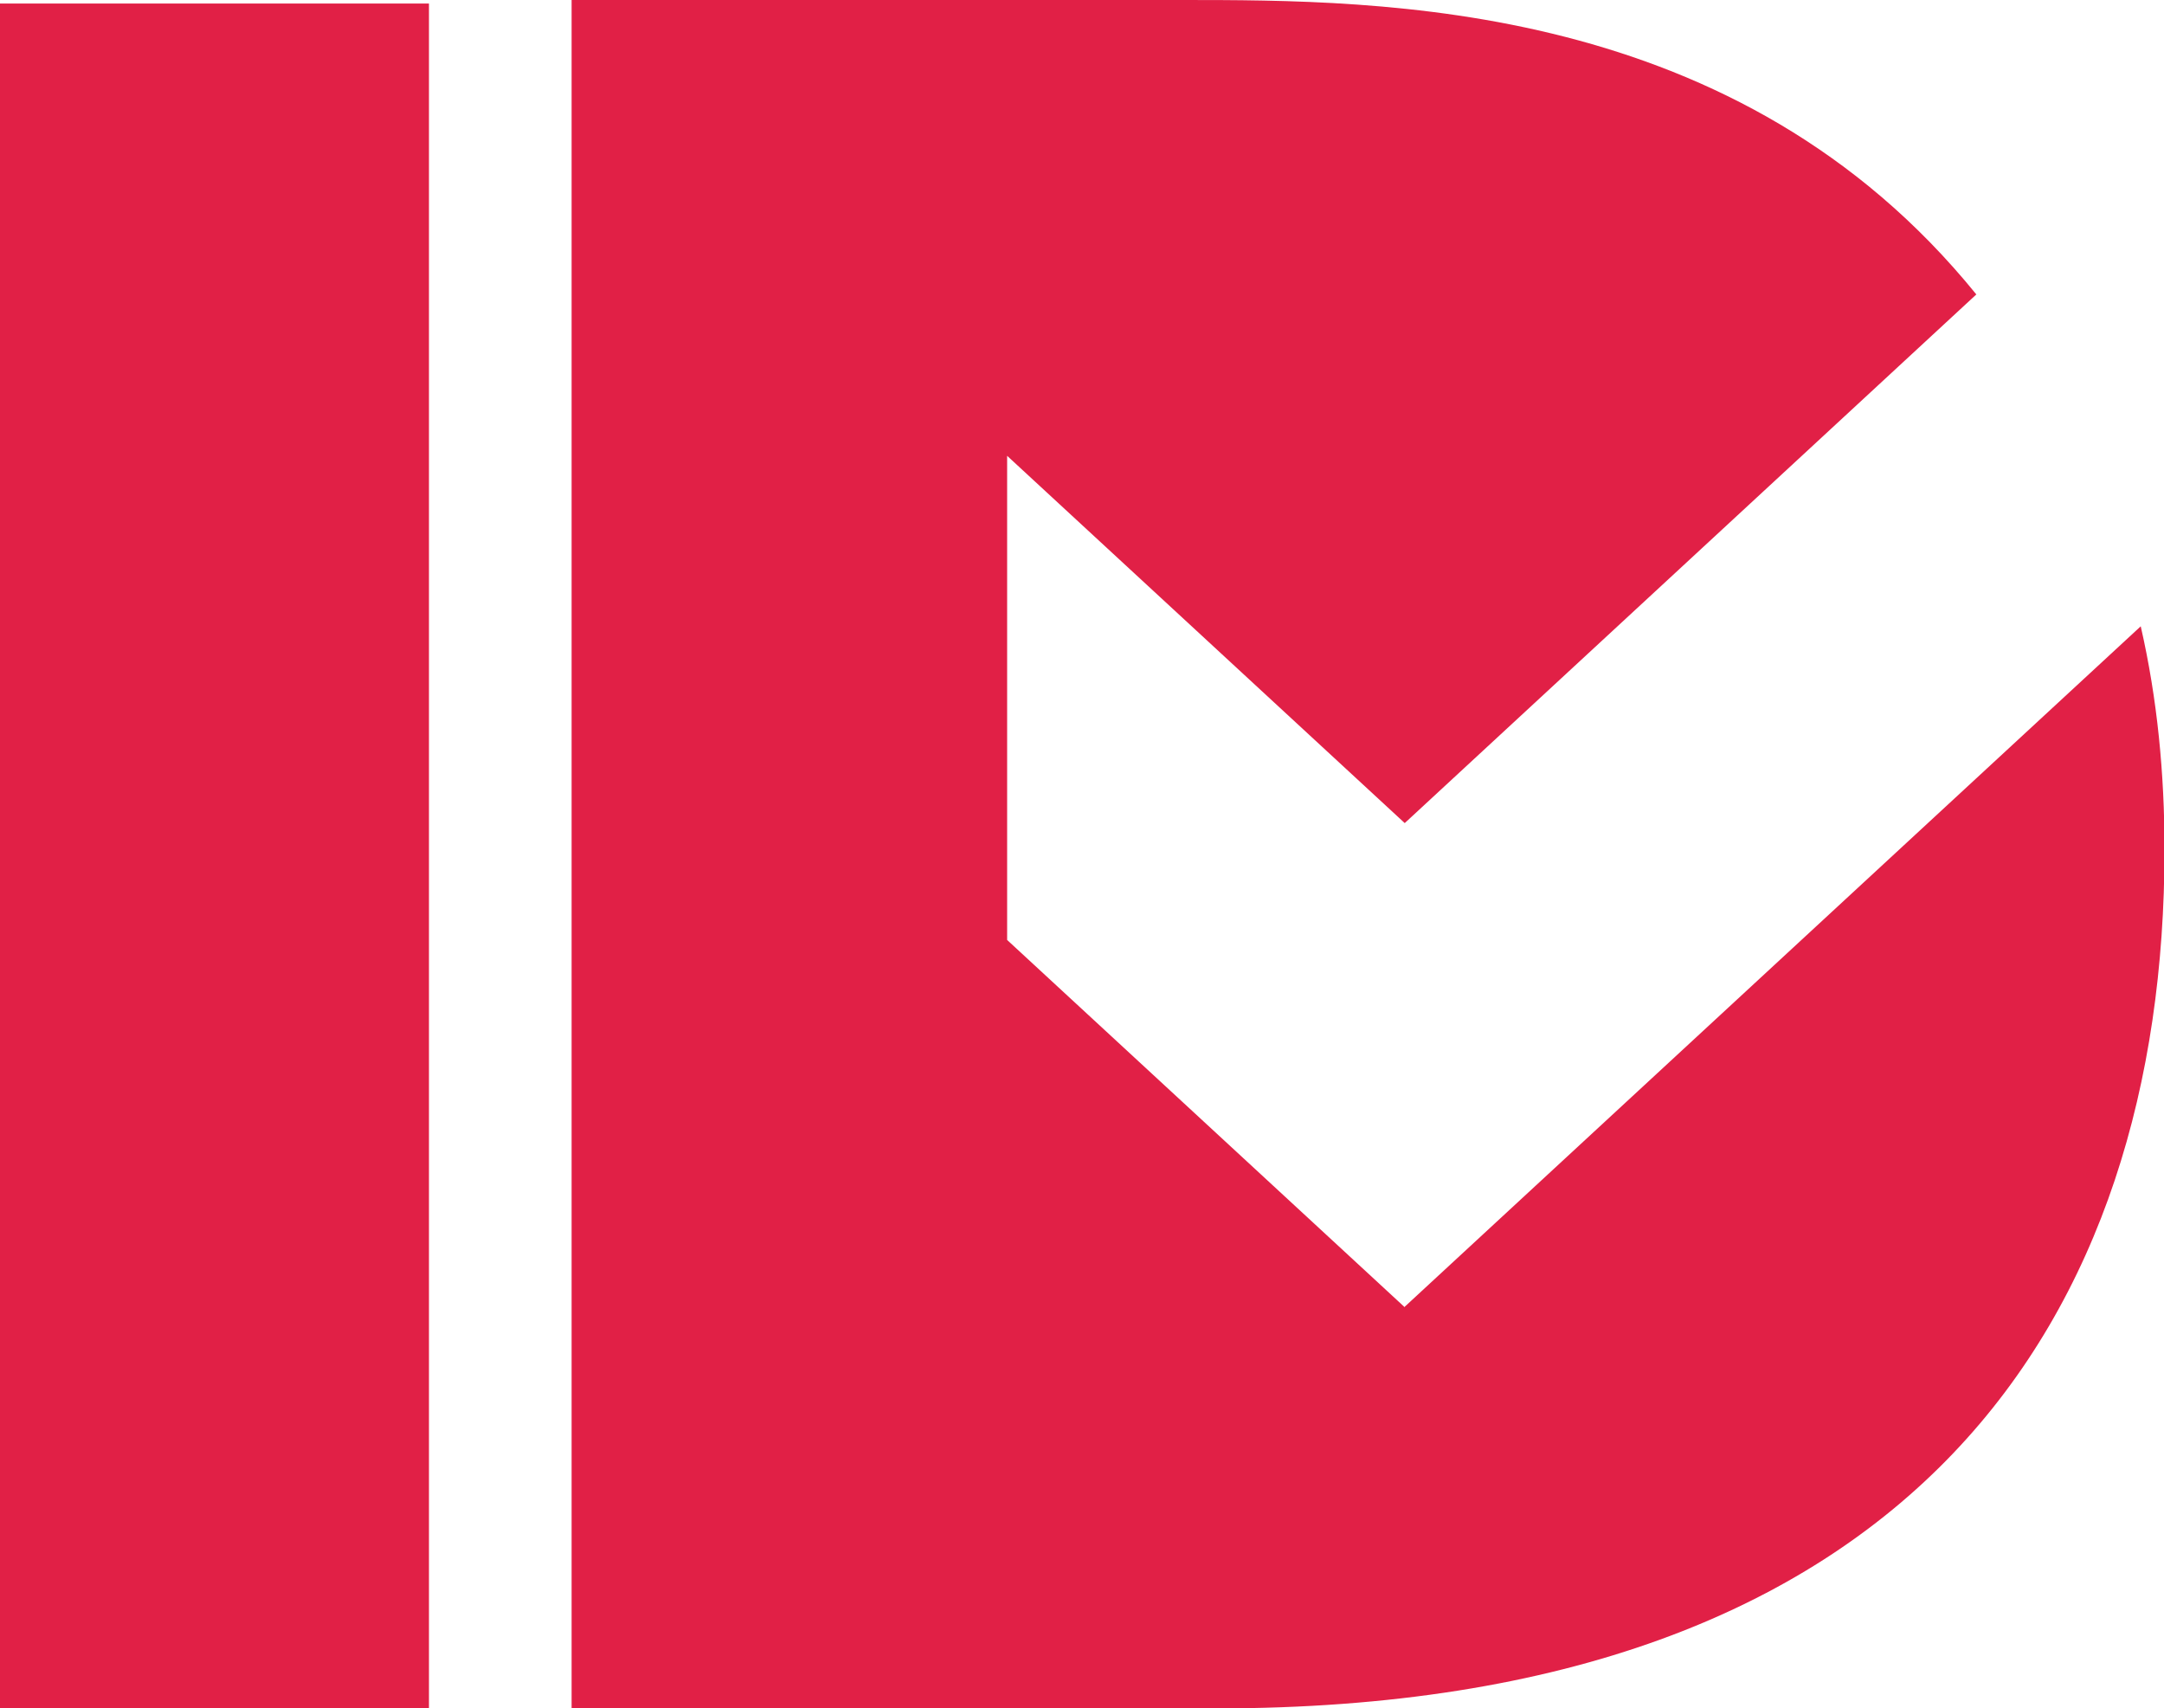
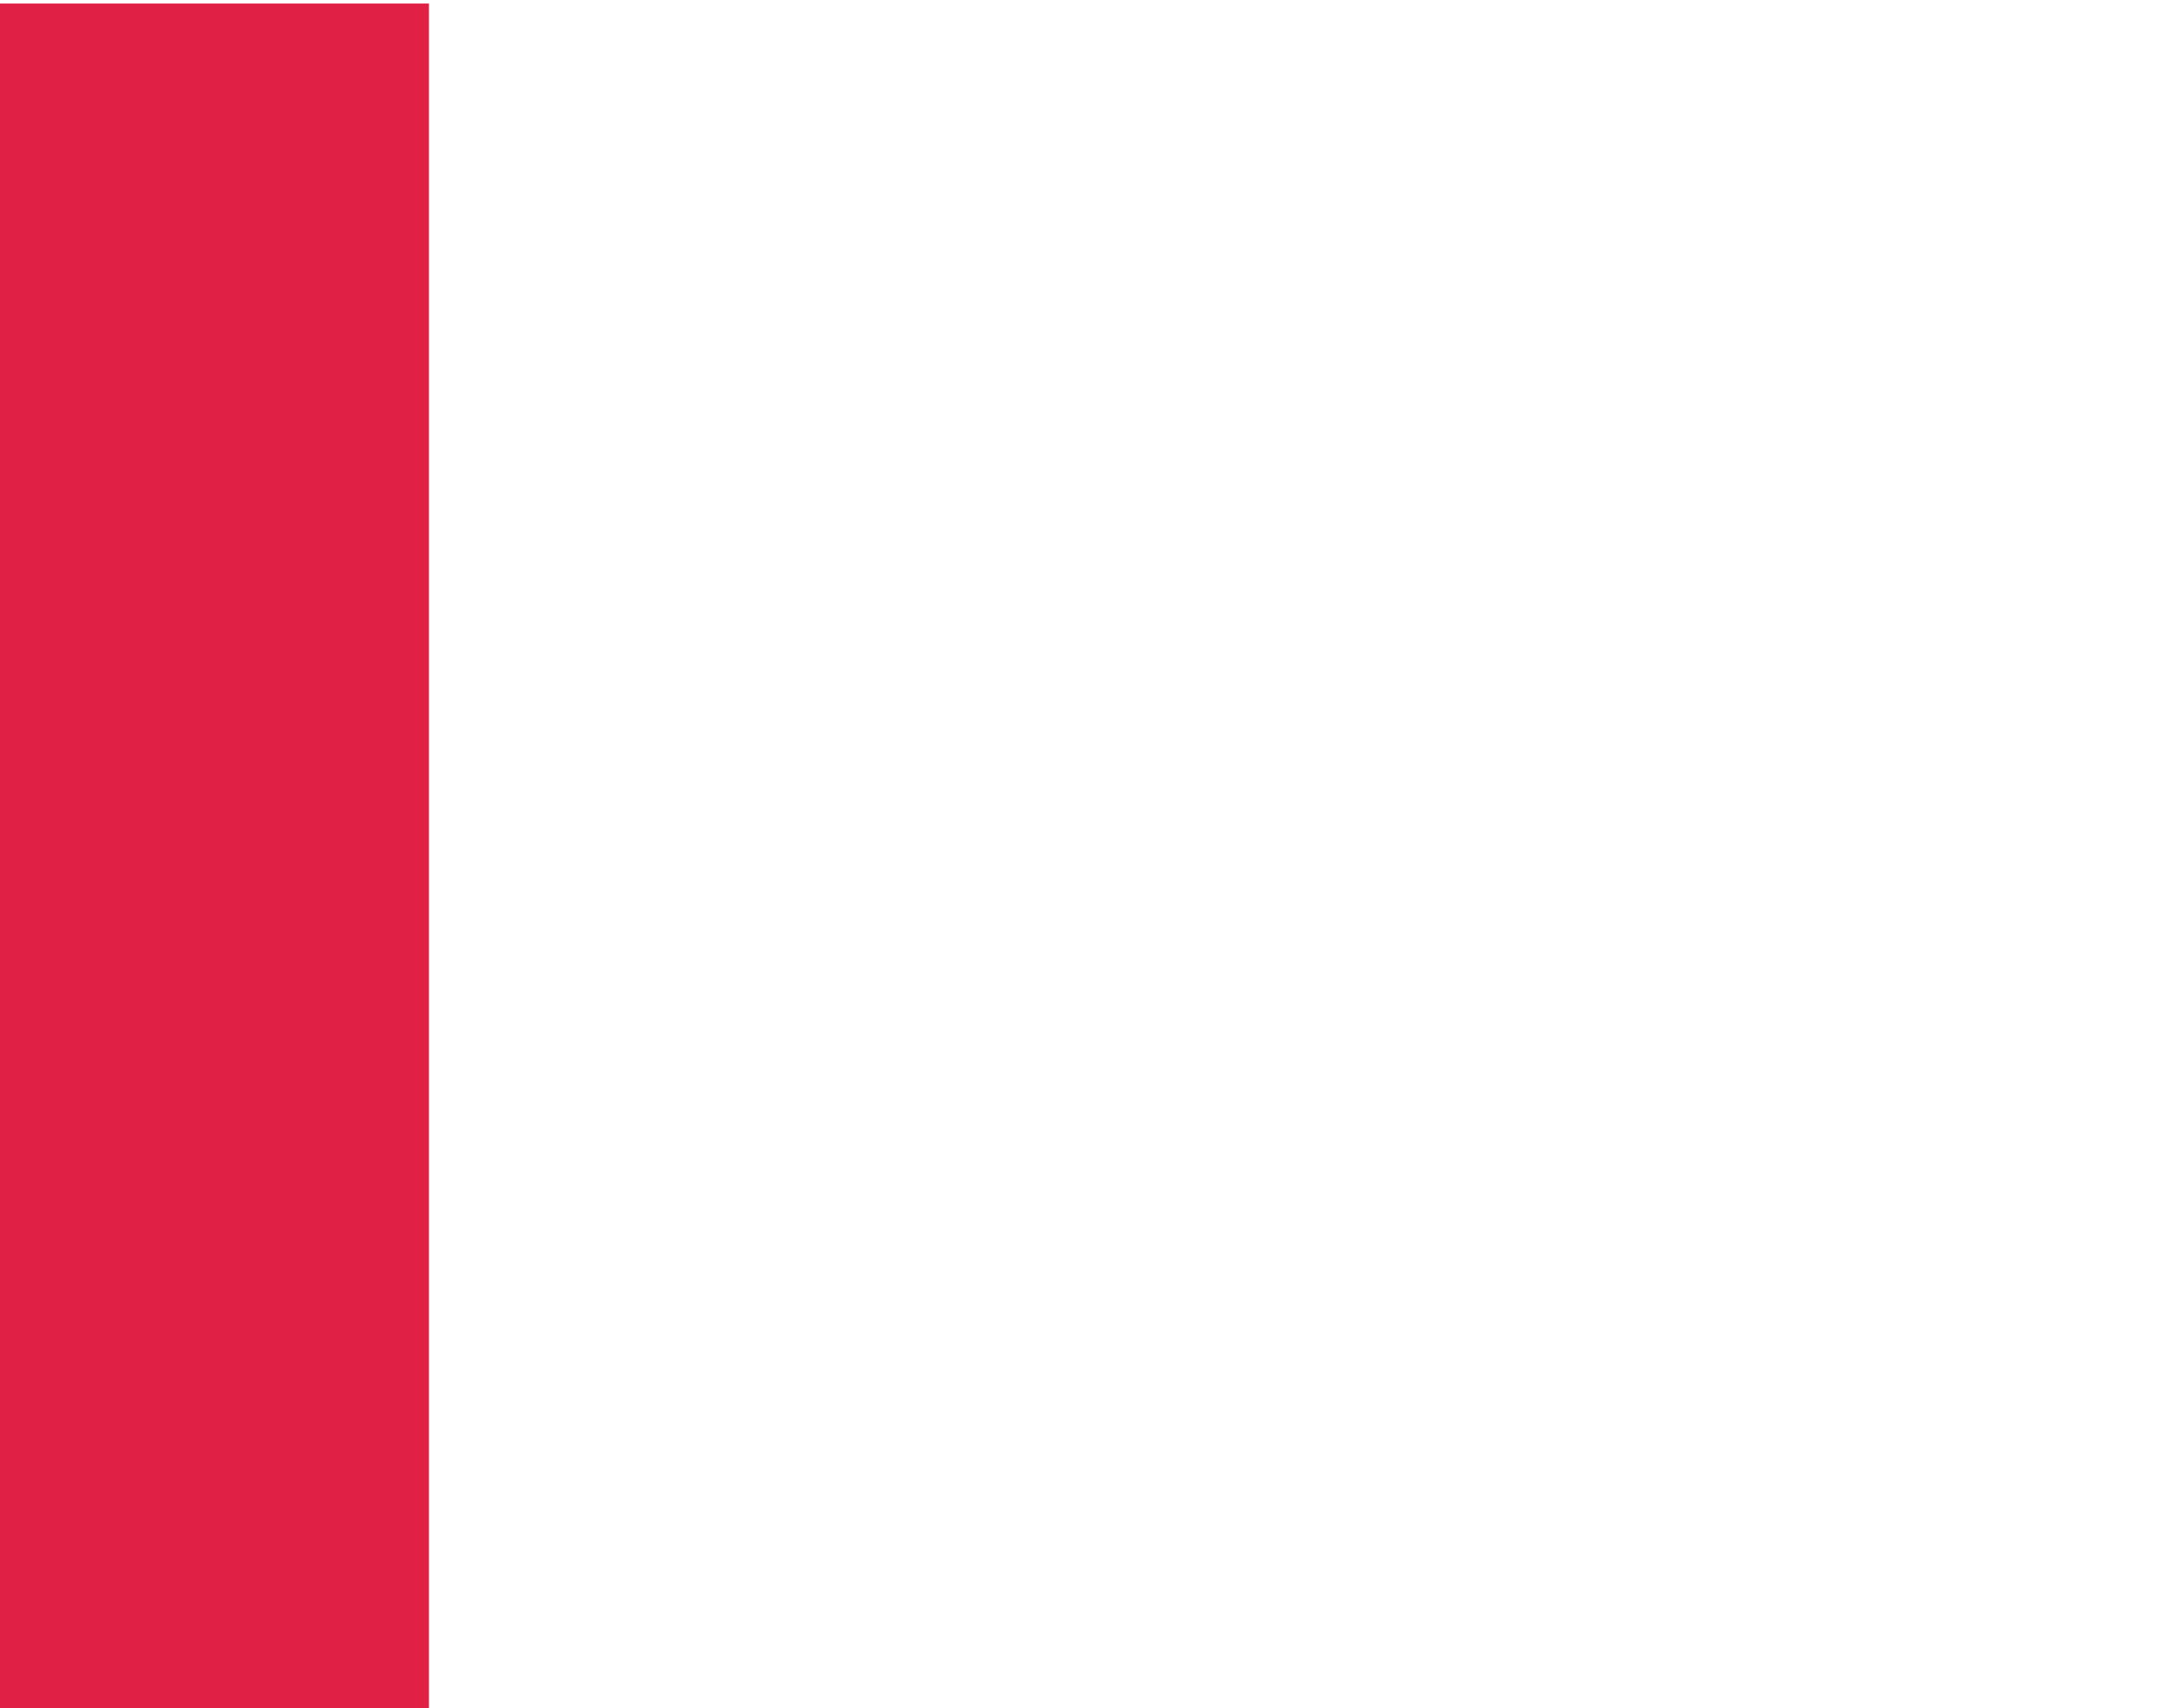
<svg xmlns="http://www.w3.org/2000/svg" id="Layer_2" viewBox="0 0 42.78 33.77">
  <defs>
    <style>.cls-1{fill:#e12046;}</style>
  </defs>
  <g id="Layer_1-2">
    <g>
      <polygon class="cls-1" points="0 .07 0 33.77 .01 33.77 8.48 33.77 8.48 .07 0 .07" />
-       <path class="cls-1" d="M27.77,25.84l-7.86-7.26V9.01l7.86,7.26,11.3-10.45C34.35,0,27.34,0,23.36,0H11.3V33.77h12.75c13.82,0,18.74-7.76,18.74-16.98,0-1.49-.14-2.97-.47-4.41l-14.55,13.45Z" />
    </g>
  </g>
</svg>